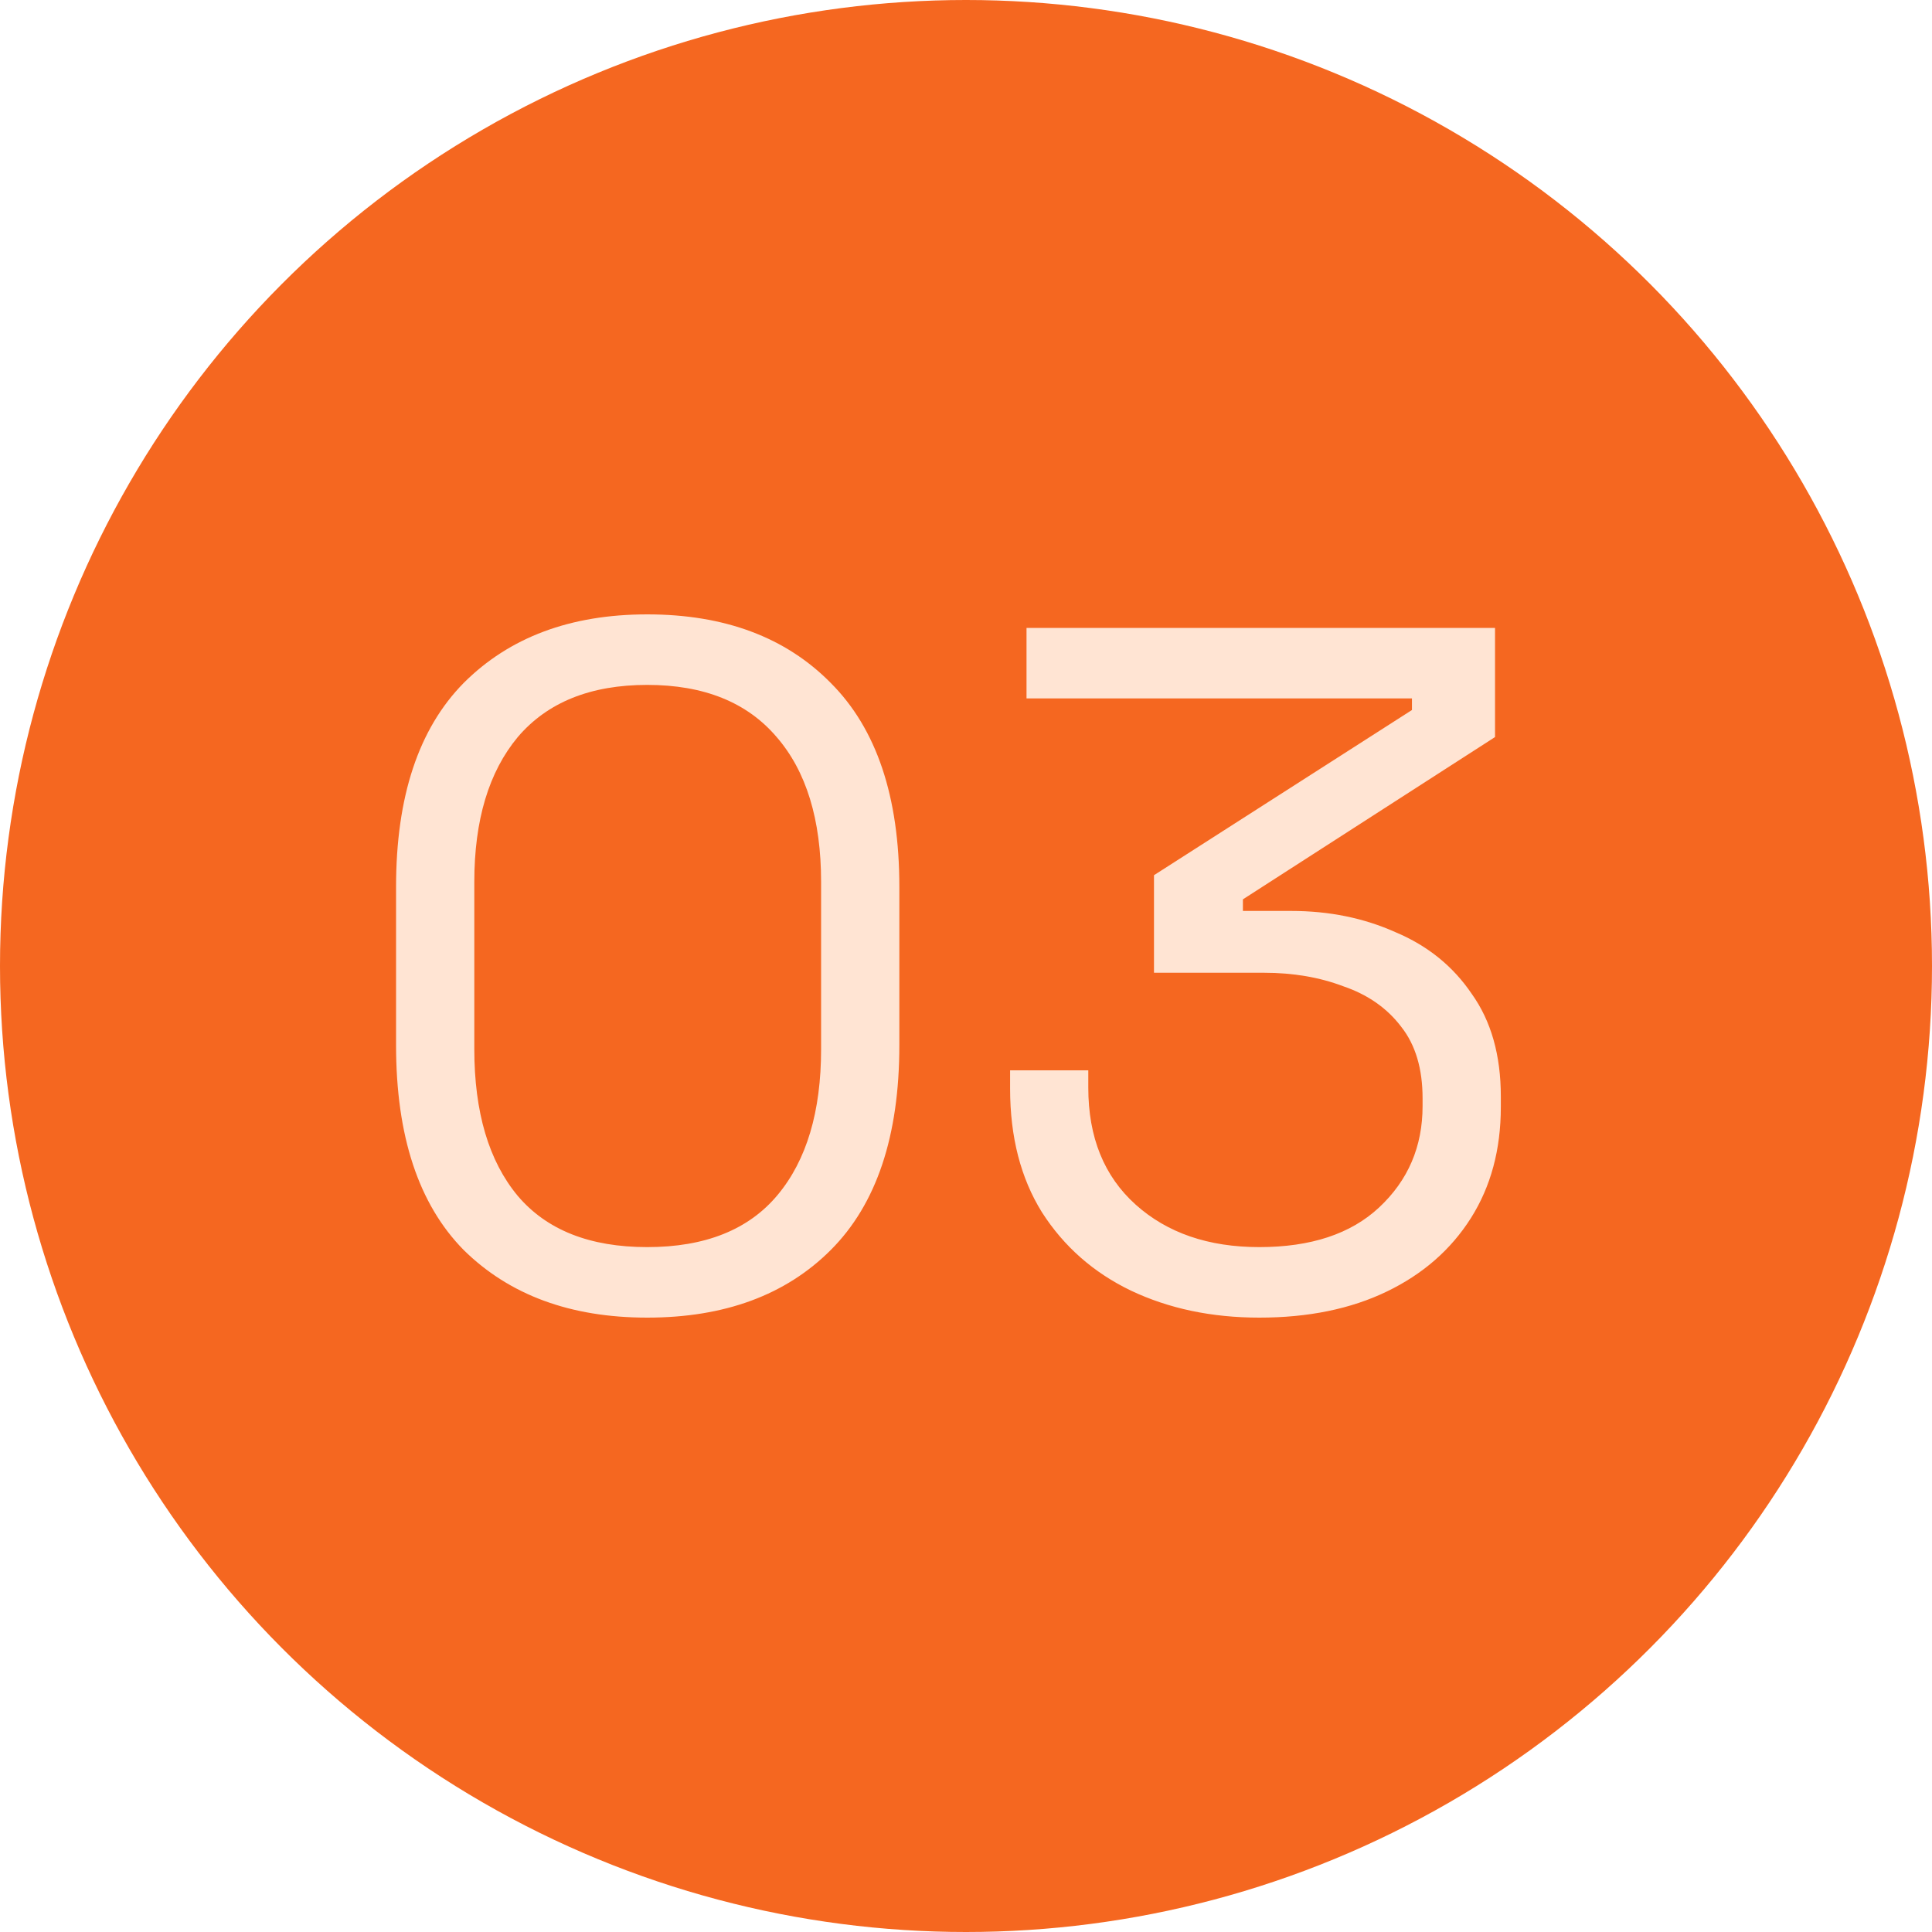
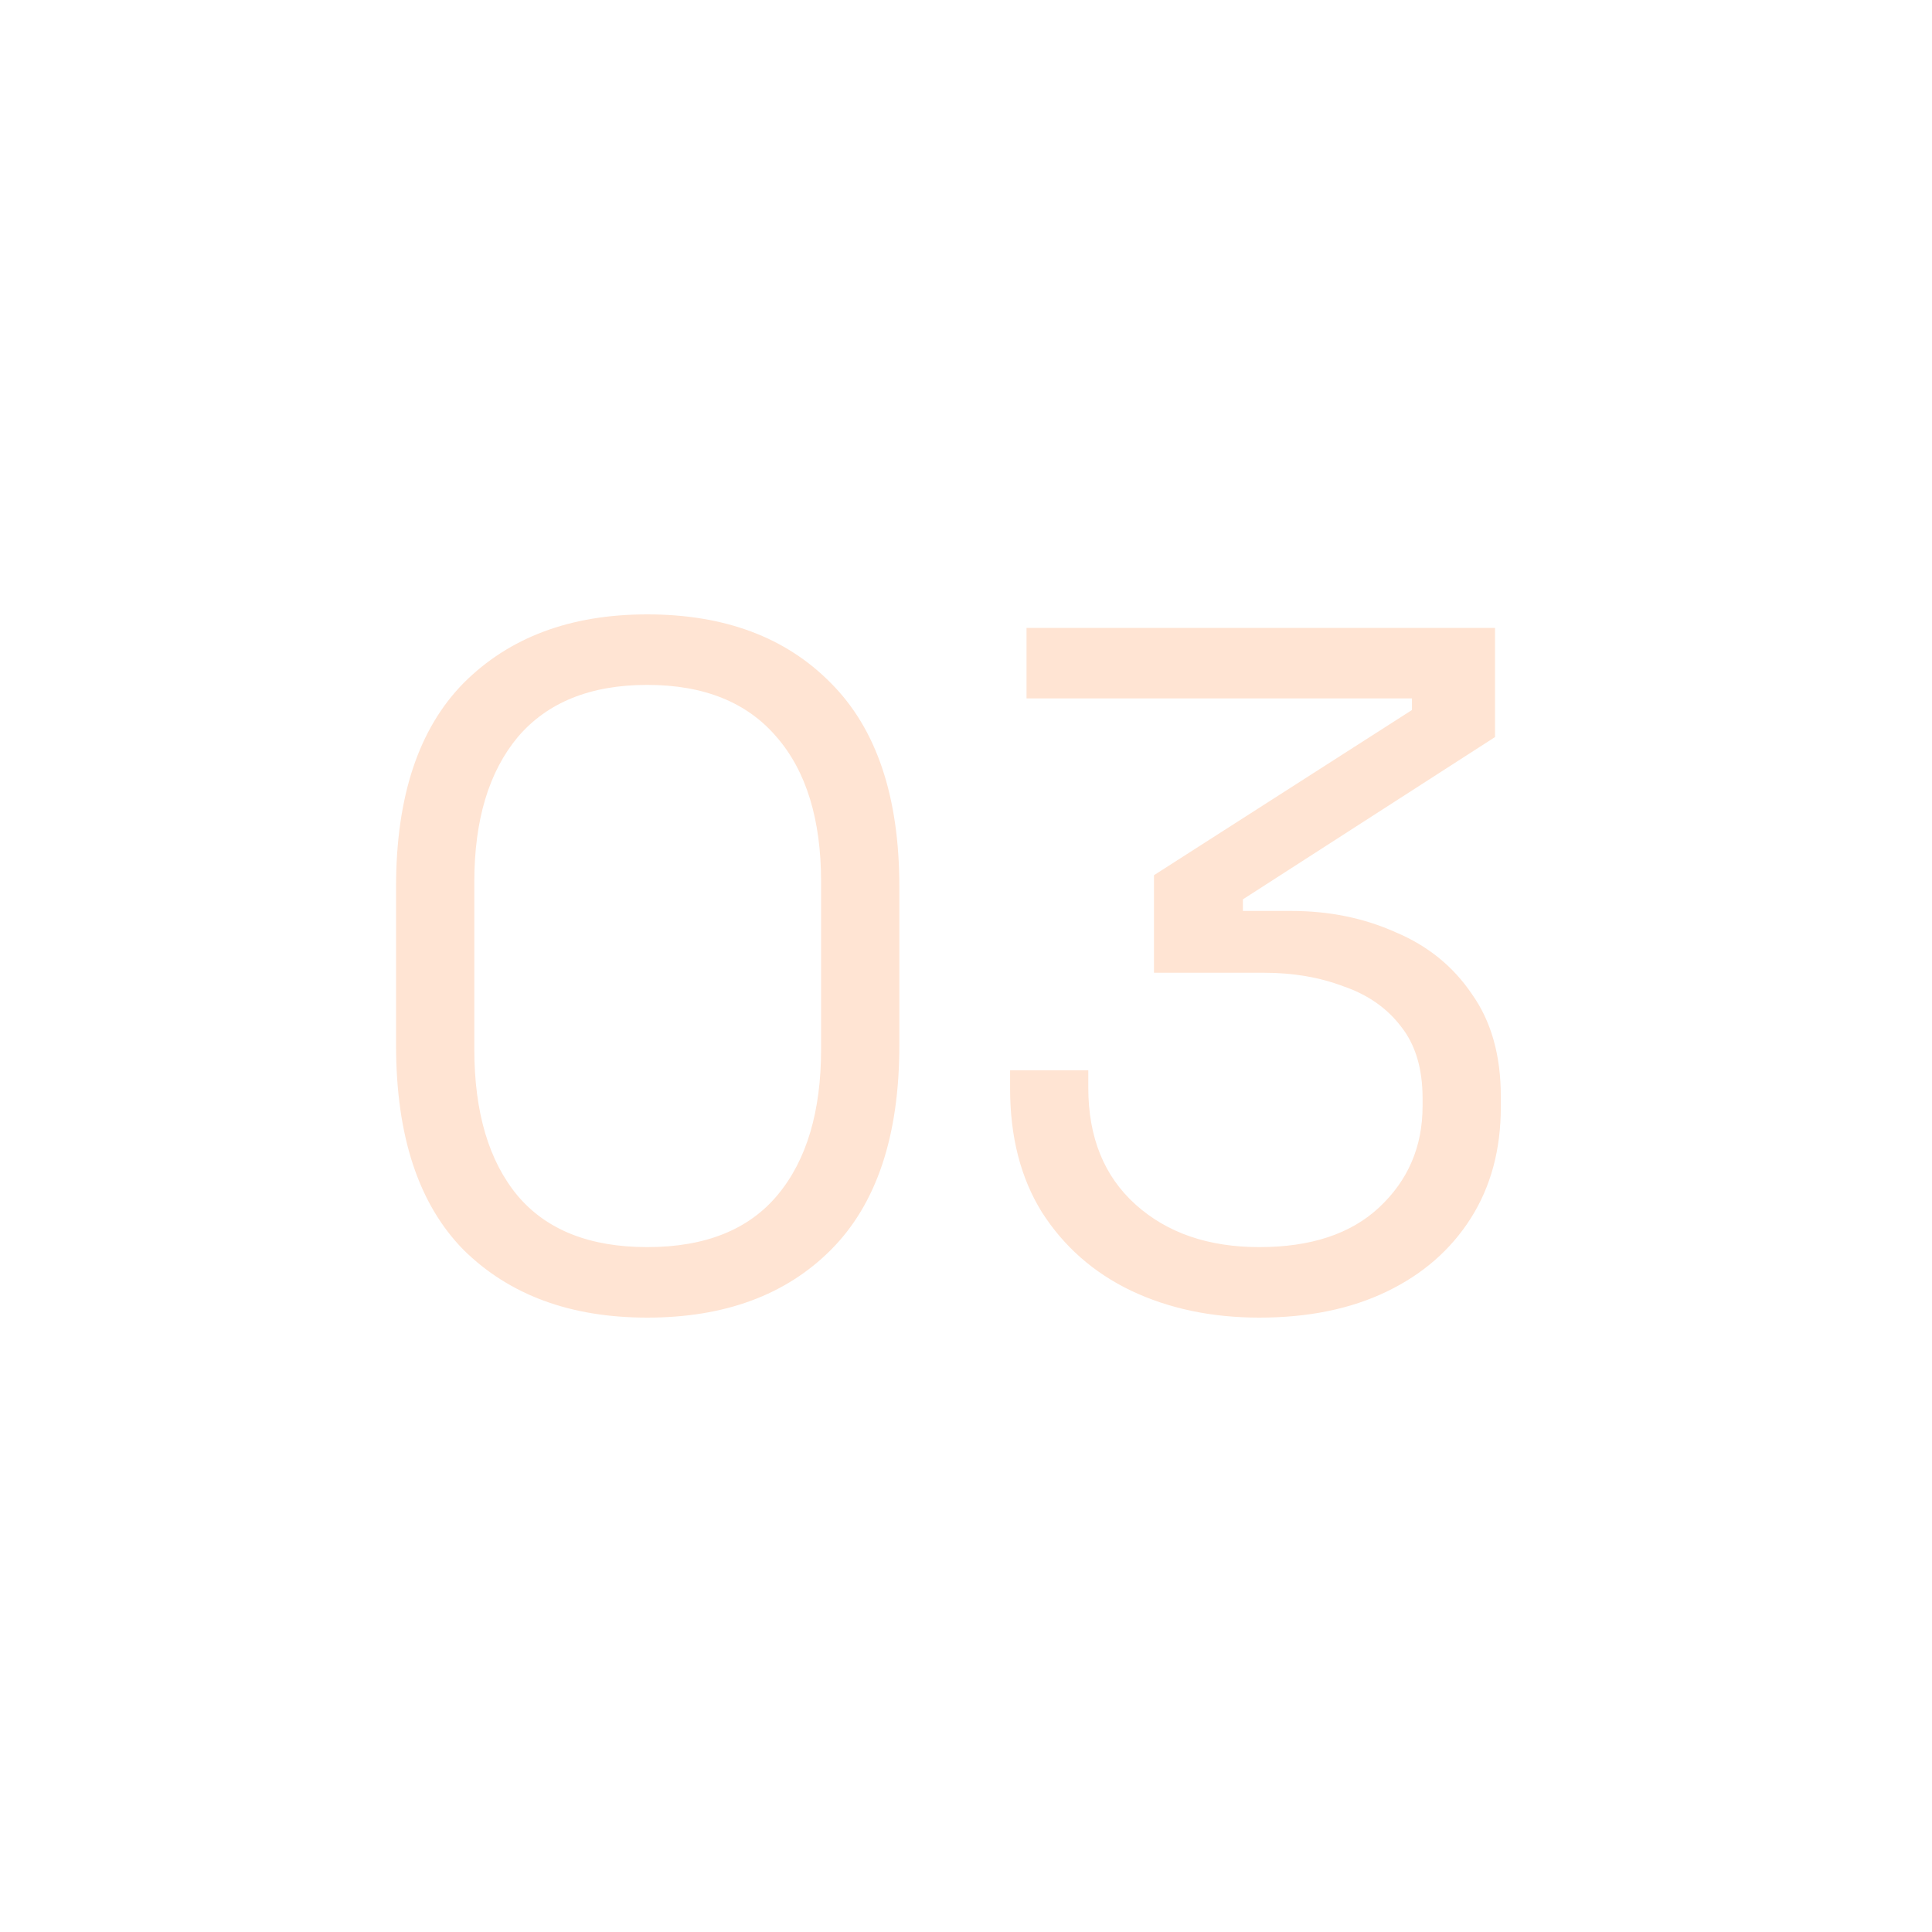
<svg xmlns="http://www.w3.org/2000/svg" width="40" height="40" viewBox="0 0 40 40" fill="none">
-   <circle cx="20" cy="20" r="20" fill="#F56720" />
  <path d="M13.4 27.28C11.813 27.28 10.547 26.813 9.6 25.88C8.667 24.933 8.2 23.52 8.2 21.64V18.36C8.2 16.493 8.667 15.087 9.6 14.14C10.547 13.193 11.813 12.72 13.4 12.72C15 12.72 16.267 13.193 17.2 14.14C18.147 15.087 18.62 16.493 18.62 18.36V21.64C18.62 23.52 18.147 24.933 17.2 25.88C16.267 26.813 15 27.28 13.4 27.28ZM13.4 25.82C14.6 25.82 15.5 25.46 16.1 24.74C16.7 24.02 17 23.013 17 21.72V18.26C17 16.967 16.693 15.967 16.08 15.26C15.467 14.54 14.573 14.18 13.4 14.18C12.227 14.18 11.333 14.54 10.72 15.26C10.12 15.98 9.82 16.98 9.82 18.26V21.72C9.82 23.027 10.12 24.04 10.72 24.76C11.32 25.467 12.213 25.82 13.4 25.82ZM26.073 27.28C25.086 27.28 24.199 27.093 23.413 26.72C22.639 26.347 22.026 25.807 21.573 25.1C21.133 24.393 20.913 23.54 20.913 22.54V22.16H22.532V22.52C22.532 23.547 22.859 24.353 23.512 24.94C24.166 25.527 25.019 25.82 26.073 25.82C27.139 25.82 27.966 25.547 28.552 25C29.152 24.44 29.453 23.74 29.453 22.9V22.74C29.453 22.127 29.306 21.633 29.012 21.26C28.719 20.873 28.319 20.593 27.812 20.42C27.319 20.233 26.773 20.14 26.172 20.14H23.892V18.12L29.233 14.7V14.46H21.253V13L30.953 13V15.26L25.733 18.62V18.86H26.733C27.519 18.86 28.239 19.007 28.892 19.3C29.559 19.58 30.086 20.007 30.473 20.58C30.872 21.14 31.073 21.847 31.073 22.7V22.92C31.073 23.8 30.866 24.567 30.453 25.22C30.039 25.873 29.459 26.38 28.712 26.74C27.966 27.1 27.086 27.28 26.073 27.28Z" fill="#FFE4D3" />
</svg>